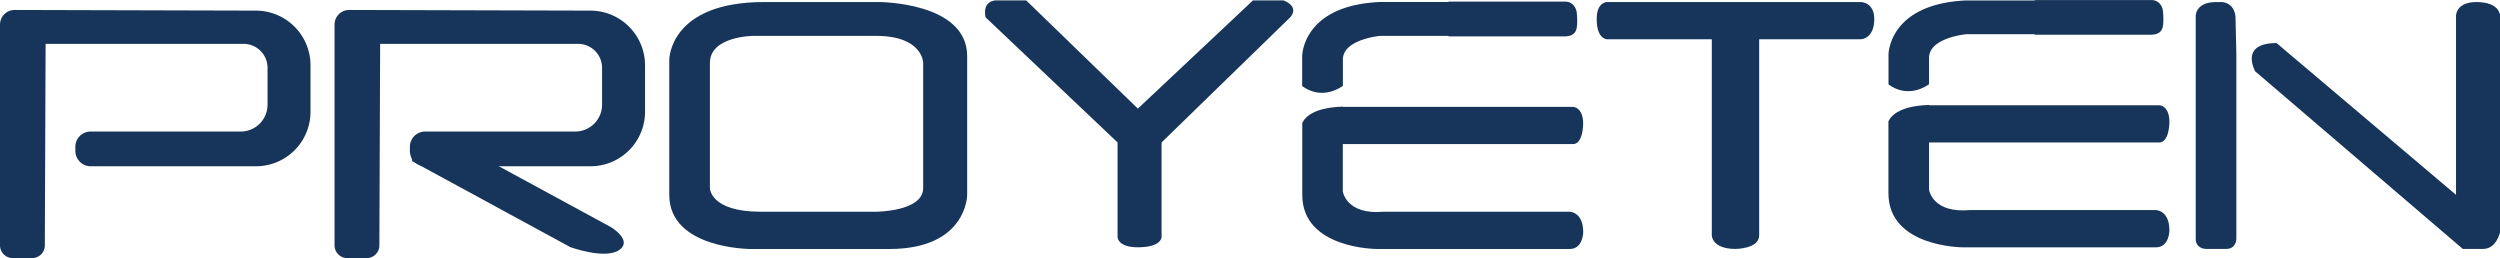
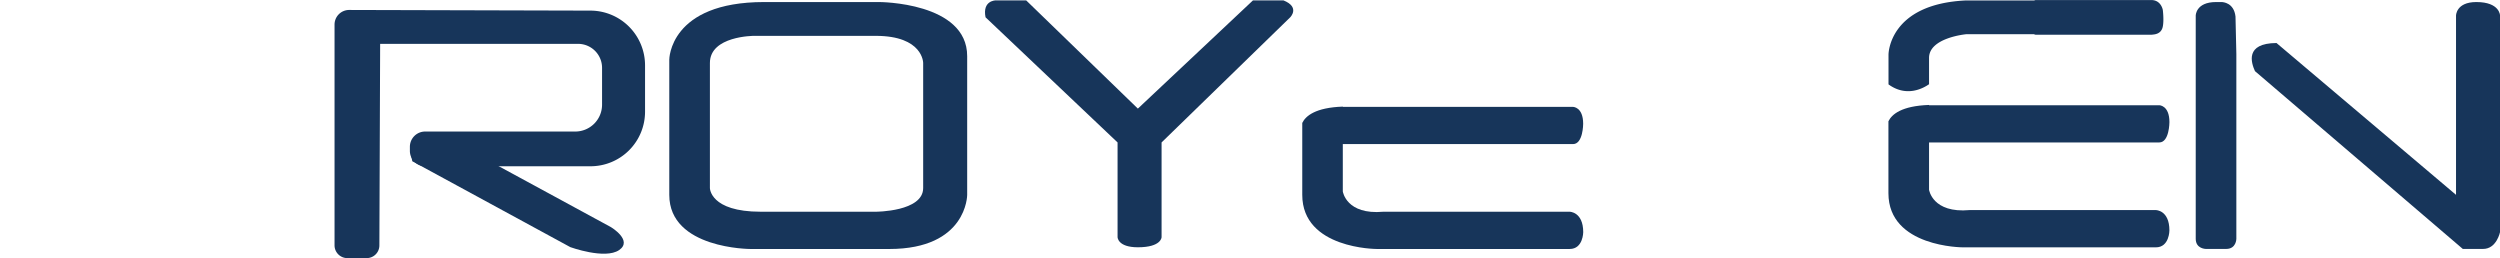
<svg xmlns="http://www.w3.org/2000/svg" viewBox="0 0 1563.8 161.45">
  <defs>
    <style>.cls-1{fill:#17355a;}</style>
  </defs>
  <g id="Layer_2" data-name="Layer 2">
    <g id="Capa_1" data-name="Capa 1">
      <path class="cls-1" d="M549.94,1.28h-72c-59.29,0-59.29,36-59.29,36v84.63c0,33.84,50.82,33.84,50.82,33.84h86.82c48.7,0,48.7-33.84,48.7-33.84V35.13C605,1.28,549.94,1.28,549.94,1.28Zm27.52,116.35c0,14.81-29.64,14.81-29.64,14.81h-72c-31.76,0-31.76-14.81-31.76-14.81V39.36c0-16.93,27.53-16.93,27.53-16.93h76.23c29.64,0,29.64,16.93,29.64,16.93Z" />
      <path class="cls-1" d="M616.48,10.82,699.06,89.1v59.23s0,6.35,12.71,6.35c14.82,0,14.82-6.35,14.82-6.35V89.1l80.47-78.28s6.35-6.34-4.24-10.58H783.76l-72,67.7L641.89.24H622.83S614.36.24,616.48,10.82Z" />
-       <path class="cls-1" d="M1070.76,24.55v122.7s0,8.46,14.82,8.46c0,0,14.82,0,14.82-8.46V24.55h63.53s8.47,0,8.47-12.69c0-10.58-8.47-10.58-8.47-10.58H1005.11s-6.35,0-6.35,10.58c0,12.69,6.35,12.69,6.35,12.69Z" />
      <path class="cls-1" d="M1206.66,52.68V36.21c0-12.69,23.29-14.81,23.29-14.81h42.39a2.4,2.4,0,0,0,1.22.33h71.89a3.11,3.11,0,0,0,.43,0c1.21-.22,6,0,7-5.14.81-4.06,0-10.35,0-10.35s-1-6.21-7.25-6.21h-72.1a2.5,2.5,0,0,0-1.06.24H1230c-48.7,2.12-48.7,33.85-48.7,33.85V52.78C1192.66,61.05,1203.18,55.13,1206.66,52.68Z" />
      <path class="cls-1" d="M1348.54,131.41H1232.07c-23.29,2.11-25.41-12.7-25.41-12.7V89.1h144c6.36,0,6.36-12.7,6.36-12.7,0-10.57-6.36-10.57-6.36-10.57h-144v-.18c-17.17.59-23.3,5.86-25.41,10.22v45c0,33.85,46.59,33.85,46.59,33.85h120.7c8.47,0,8.47-10.58,8.47-10.58C1357,131.41,1348.54,131.41,1348.54,131.41Z" />
-       <path class="cls-1" d="M840,53.72V37.24c0-12.69,23.29-14.81,23.29-14.81h42.38a2.47,2.47,0,0,0,1.23.34h71.89a2,2,0,0,0,.42,0c1.22-.21,6,0,7-5.14.82-4.06,0-10.35,0-10.35S985.16,1,978.94,1H906.85a2.5,2.5,0,0,0-1.06.25H863.24c-48.7,2.11-48.7,33.85-48.7,33.85V53.82C826,62.08,836.46,56.17,840,53.72Z" />
      <path class="cls-1" d="M981.82,132.44H865.36c-23.3,2.12-25.41-12.69-25.41-12.69V90.13h144c6.35,0,6.35-12.69,6.35-12.69,0-10.58-6.35-10.58-6.35-10.58H840v-.17c-17.17.58-23.31,5.85-25.41,10.21v45c0,33.84,46.58,33.84,46.58,33.84h120.7c8.47,0,8.47-10.57,8.47-10.57C990.29,132.44,981.82,132.44,981.82,132.44Z" />
      <path class="cls-1" d="M382.21,142.1,287.65,90.76c-32.95-9.67-31,5.49-29.75,10.1l98.86,53.73s21.66,7.86,30.49,1.85S382.21,142.1,382.21,142.1Z" />
-       <path class="cls-1" d="M0,15.38V153.5a8,8,0,0,0,8,7.95h12.1a7.94,7.94,0,0,0,7.94-7.9l.49-126.12H152.35a15,15,0,0,1,15,14.94V65.51a16.77,16.77,0,0,1-16.78,16.77H56.68a9.55,9.55,0,0,0-9.55,9.54v2.57A9.63,9.63,0,0,0,56.76,104H160.11a34.1,34.1,0,0,0,34.12-34.09V40.85A34.22,34.22,0,0,0,160.08,6.64L9.18,6.23A9.15,9.15,0,0,0,0,15.38Z" />
      <path class="cls-1" d="M209.26,15.38V153.5a8,8,0,0,0,8,7.95h12.11a7.94,7.94,0,0,0,7.94-7.9l.48-126.12H361.6a15,15,0,0,1,15,14.94V65.51a16.78,16.78,0,0,1-16.78,16.77H265.94a9.54,9.54,0,0,0-9.55,9.54v2.57A9.63,9.63,0,0,0,266,104H369.37a34.11,34.11,0,0,0,34.12-34.09V40.85A34.23,34.23,0,0,0,369.33,6.64L218.44,6.23A9.15,9.15,0,0,0,209.26,15.38Z" />
      <path class="cls-1" d="M1389.58,1.28h-3.4c-12.71,0-12.71,8.46-12.71,8.46V149.37c0,6.34,6.36,6.34,6.36,6.34h12.7c6.35,0,6.35-6.34,6.35-6.34V33.73l-.53-23.38C1397.38,1.65,1390.49,1.29,1389.58,1.28Z" />
      <path class="cls-1" d="M1549,1.28c-12.71,0-12.71,8.46-12.71,8.46V121.87L1424,26.91c-19.87.12-15.83,12.37-13.47,17.59l130,111.21h12.71c8.47,0,10.59-10.57,10.59-10.57V9.74S1563.8,1.28,1549,1.28Z" />
    </g>
  </g>
</svg>